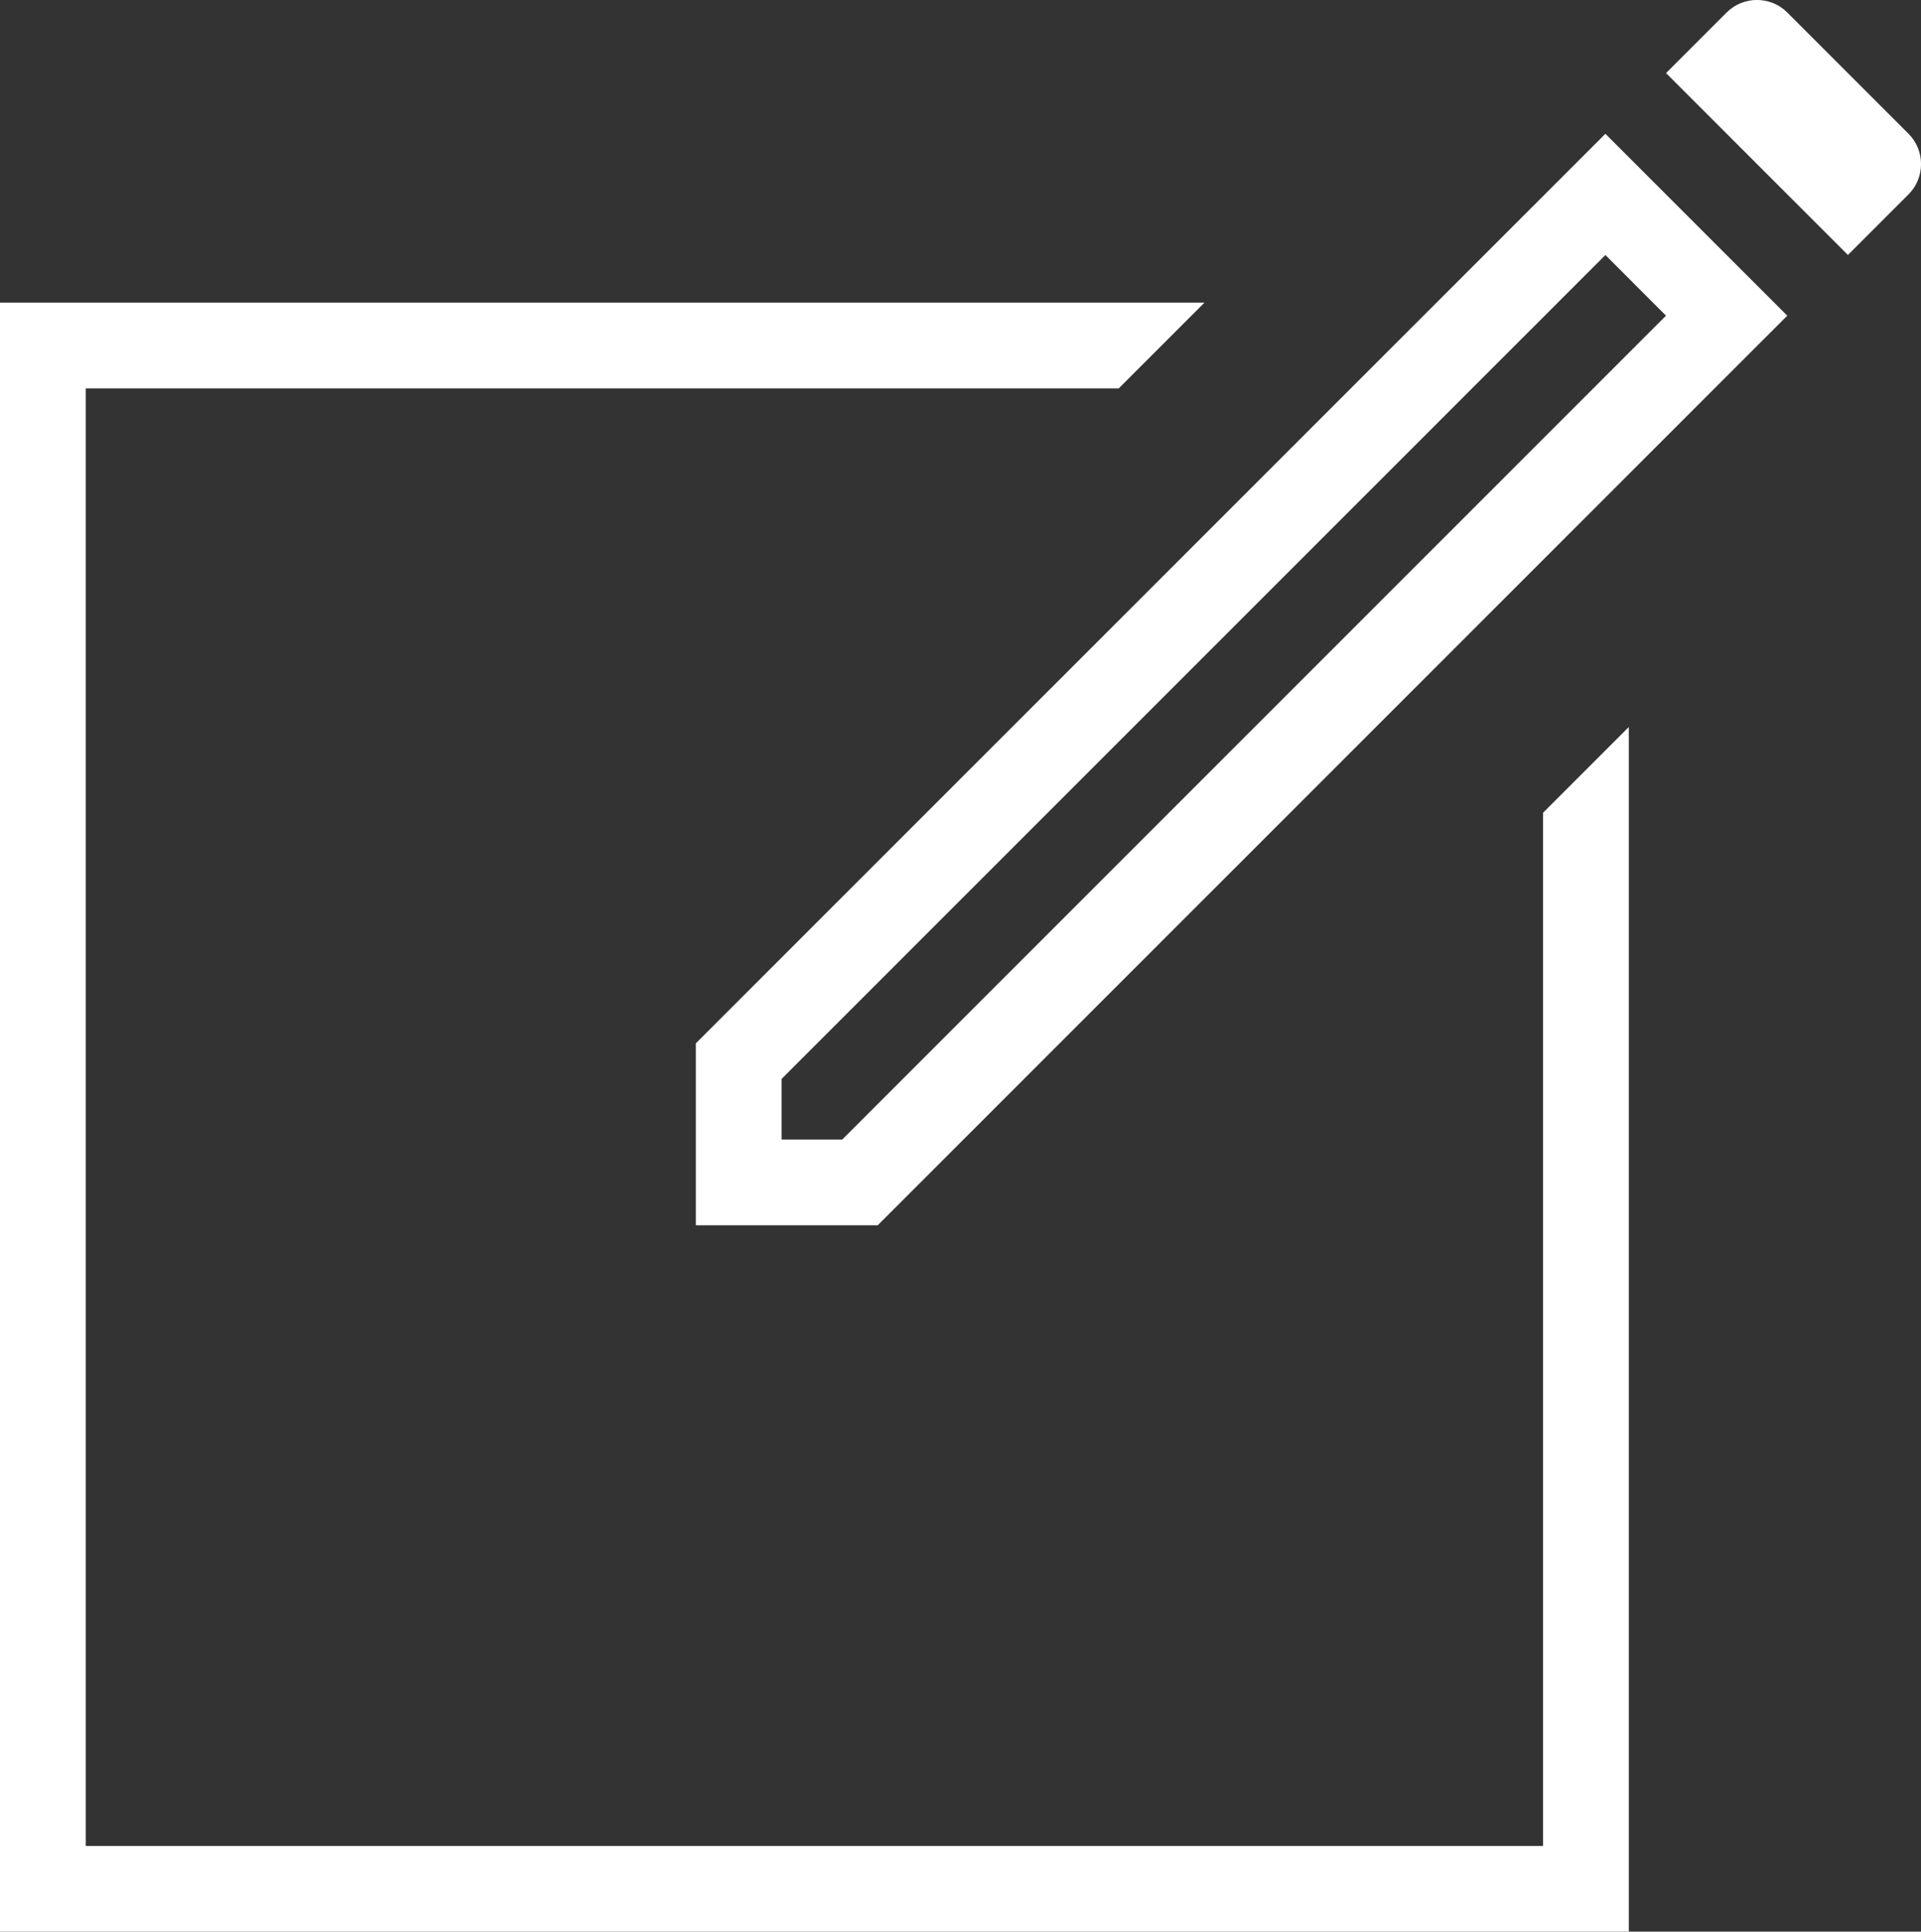
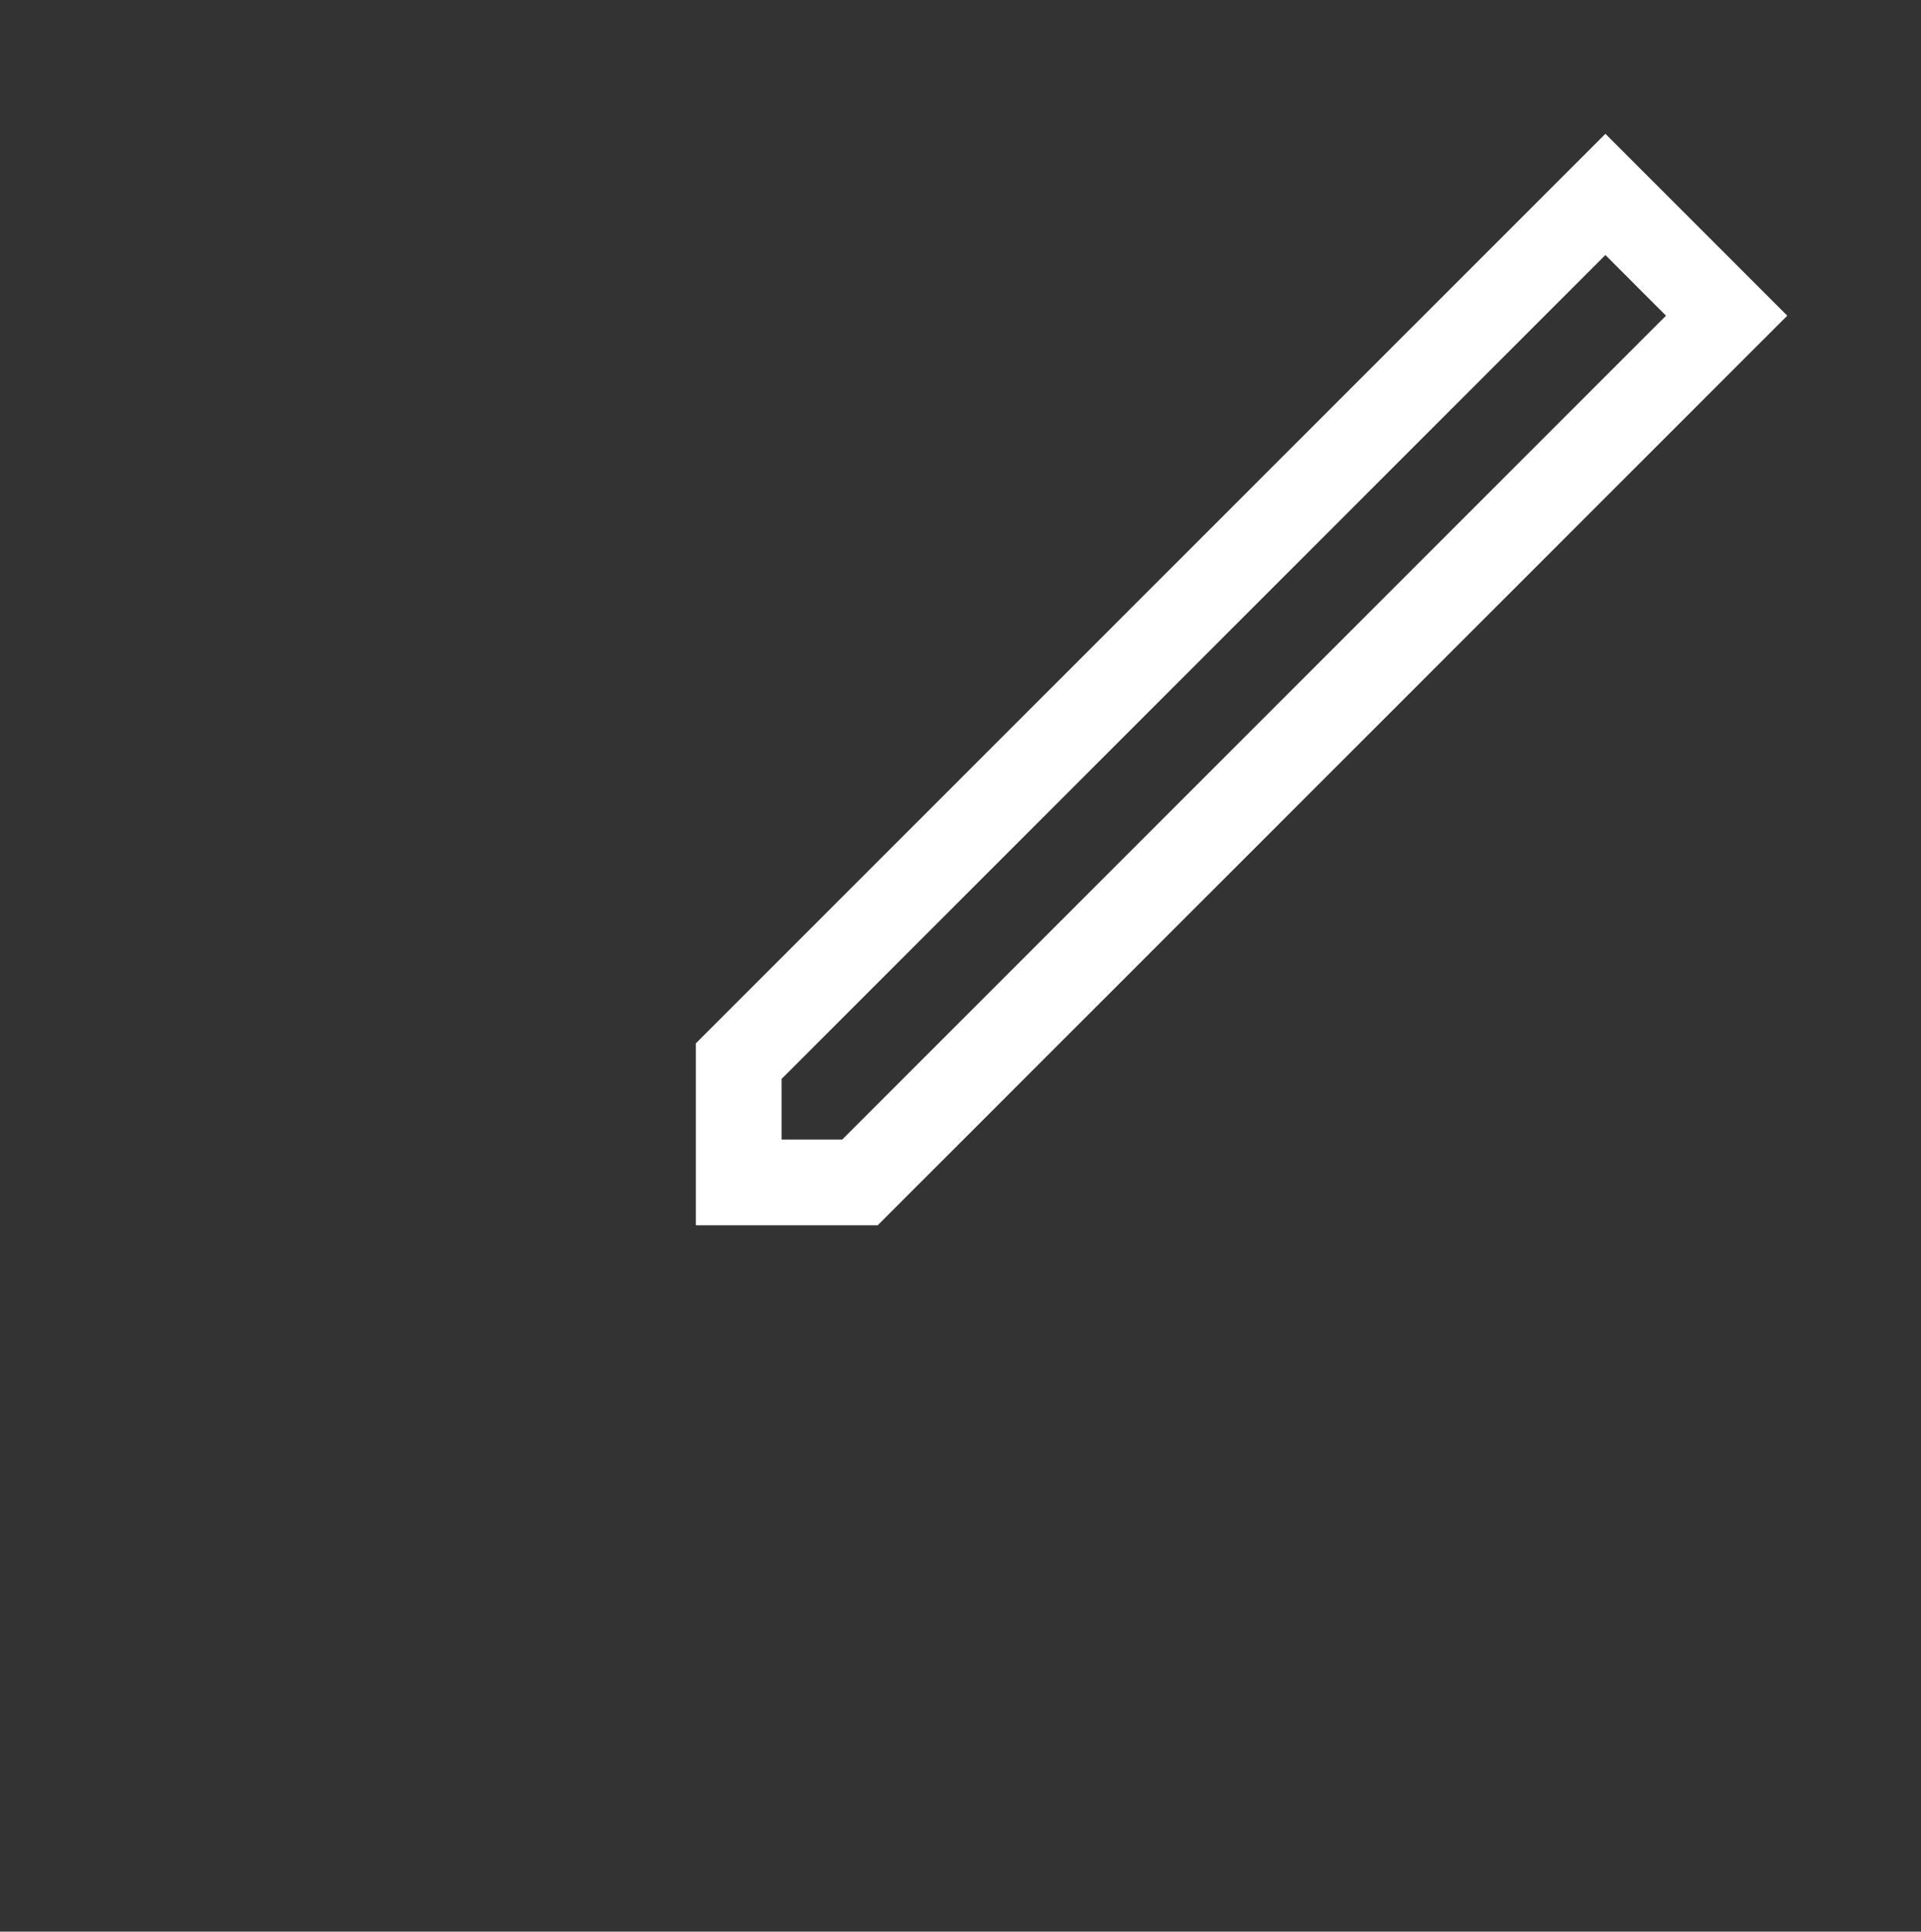
<svg xmlns="http://www.w3.org/2000/svg" version="1.1" id="Layer_2" x="0px" y="0px" width="44.817px" height="45.06px" viewBox="0 0 44.817 45.06" enable-background="new 0 0 44.817 45.06" xml:space="preserve">
  <rect x="0" y="0" width="44.817" height="45.06" fill="#333333" stroke="none" />
  <g>
-     <polygon fill="#FFFFFF" points="36,43.06 2,43.06 2,9.06 26.1,9.06 28.1,7.06 0,7.06 0,45.06 38,45.06 38,16.959 36,18.959  " />
    <path fill="#FFFFFF" d="M16.234,24.338l0,4.244l4.243,0L41.697,7.364l-4.243-4.243L16.234,24.338z M19.649,26.582h-1.414v-1.415   L37.454,5.949l1.414,1.415L19.649,26.582z" />
-     <path fill="#FFFFFF" d="M44.526,3.12l-2.829-2.829c-0.389-0.389-1.025-0.389-1.414,0l-1.414,1.414l4.243,4.243l1.414-1.414   C44.915,4.146,44.915,3.509,44.526,3.12z" />
  </g>
</svg>